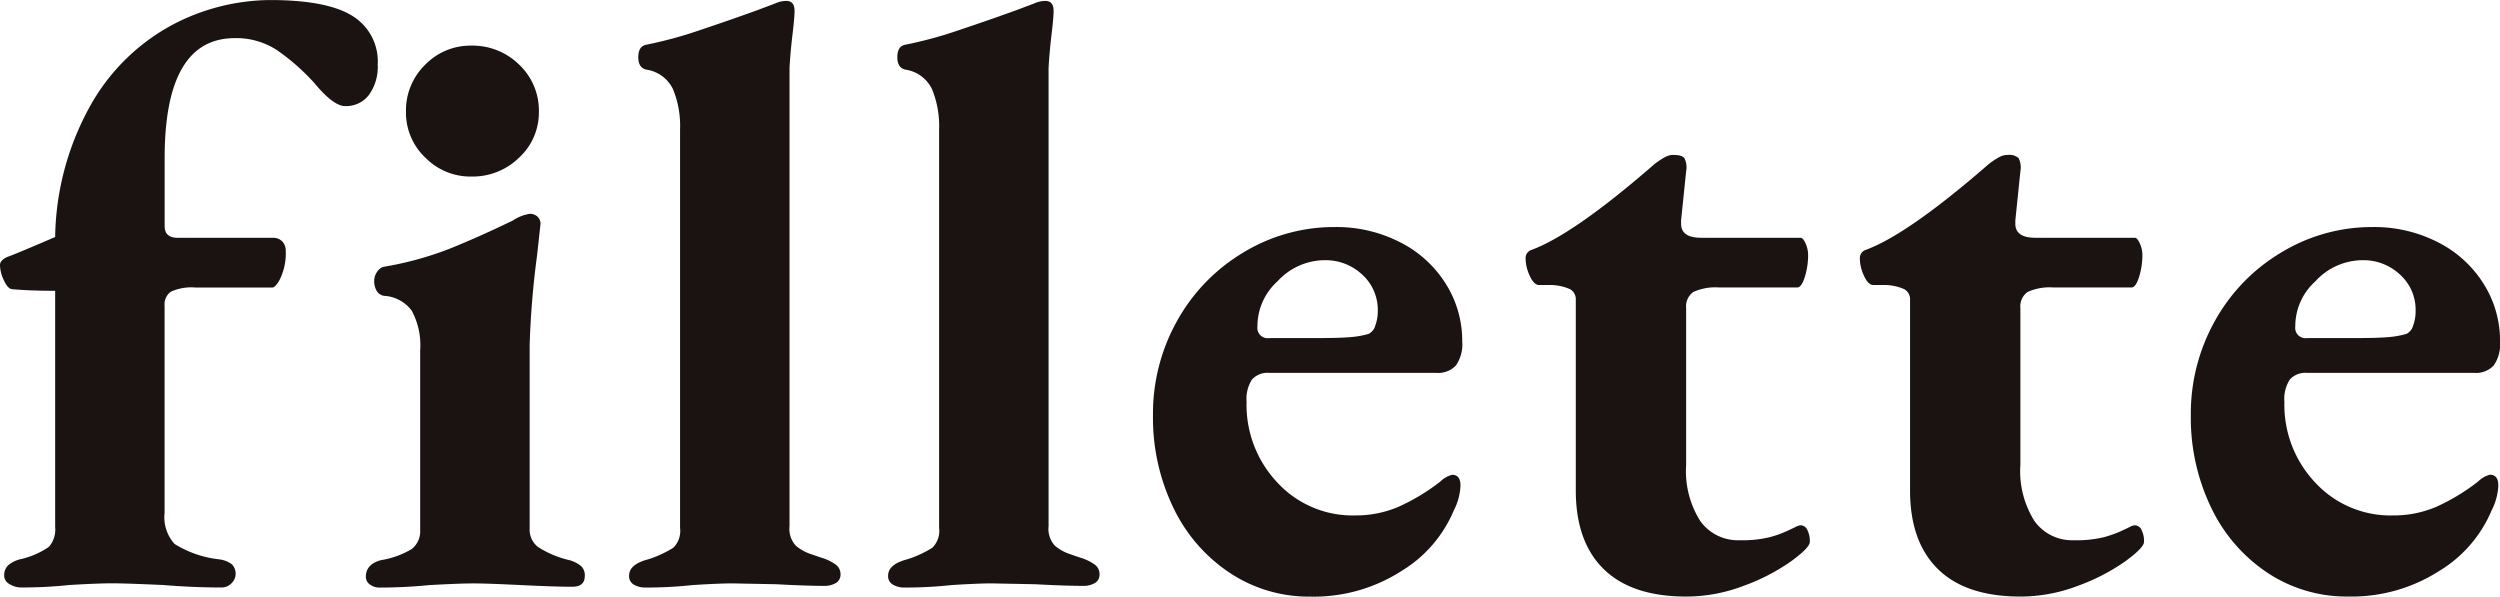
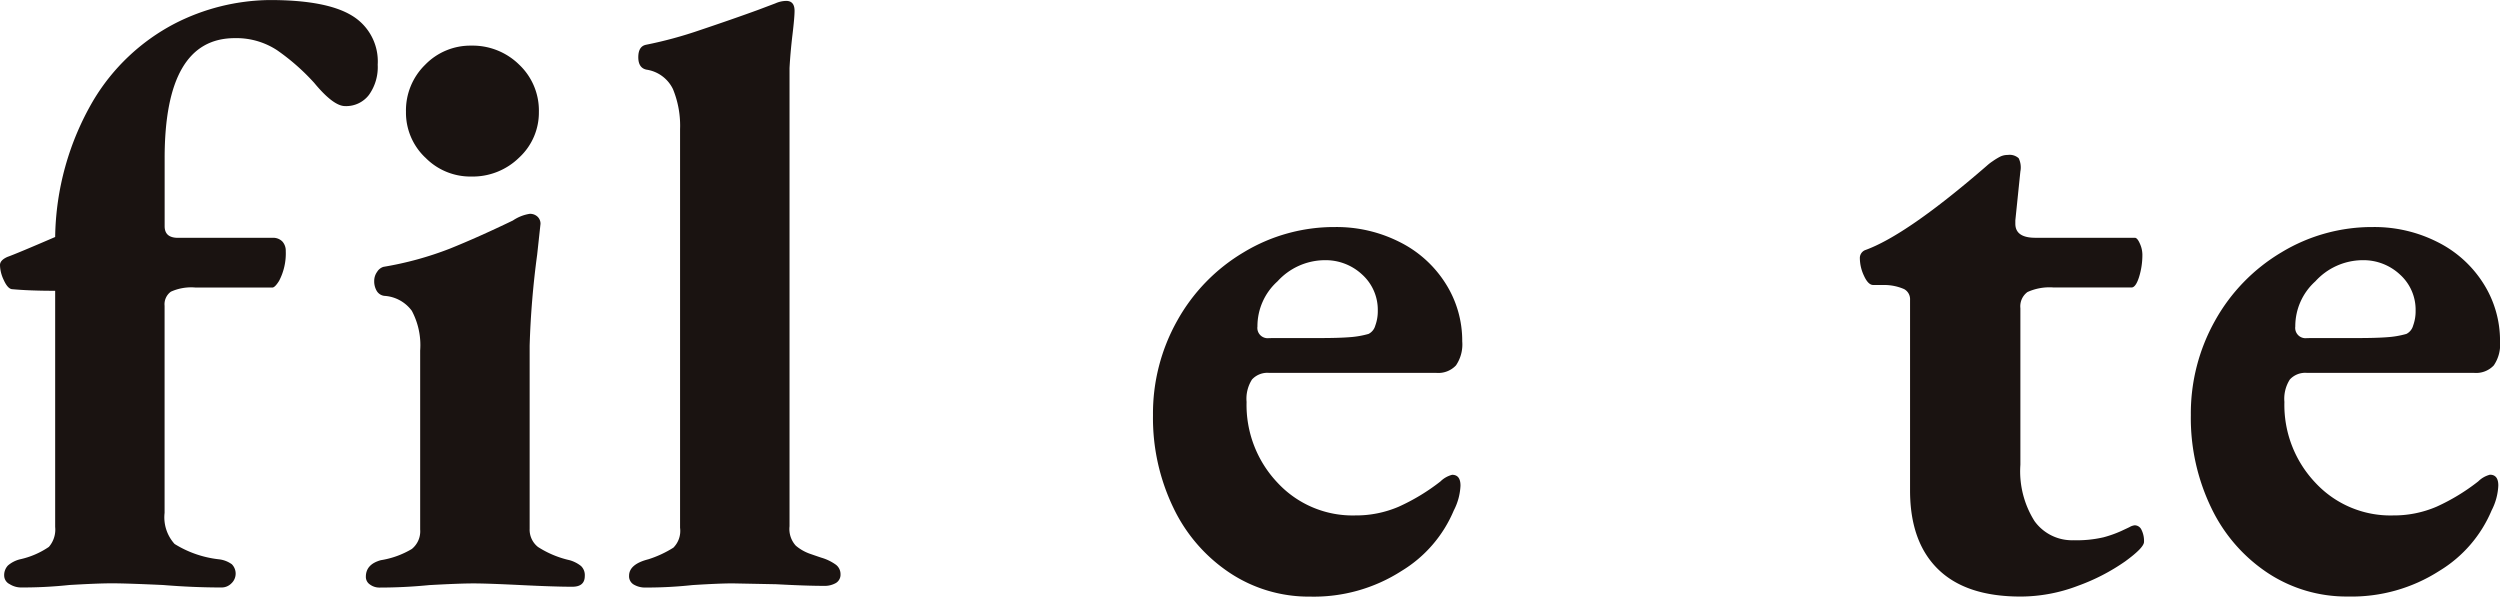
<svg xmlns="http://www.w3.org/2000/svg" width="211.91" height="50.564" viewBox="0 0 211.91 50.564">
  <g id="グループ_3332" data-name="グループ 3332" transform="translate(-439.585 -380.271)">
    <path id="パス_70" data-name="パス 70" d="M440.4,429.783a.816.816,0,0,1-.46-.7,1.187,1.187,0,0,1,.318-.878,2.476,2.476,0,0,1,1.027-.526,6.953,6.953,0,0,0,2.444-1.052,2.232,2.232,0,0,0,.532-1.688V404.92q-2.2,0-3.684-.14c-.236-.045-.46-.3-.674-.772a3.114,3.114,0,0,1-.32-1.264q0-.42.64-.7.778-.278,4.038-1.684a23.515,23.515,0,0,1,3.222-11.553,17.408,17.408,0,0,1,6.906-6.533,18.064,18.064,0,0,1,8.075-2q4.816,0,6.976,1.336a4.524,4.524,0,0,1,2.161,4.144,4.042,4.042,0,0,1-.743,2.562,2.43,2.43,0,0,1-2.019.948q-.993,0-2.62-1.968a18.448,18.448,0,0,0-3.152-2.772,6.285,6.285,0,0,0-3.578-1.02q-5.949,0-5.948,10.185v5.757c0,.657.376.984,1.133.984h8a1.081,1.081,0,0,1,.849.316,1.164,1.164,0,0,1,.284.808,5,5,0,0,1-.568,2.528c-.236.376-.424.562-.566.562h-6.516a4.18,4.18,0,0,0-2.089.352,1.32,1.32,0,0,0-.532,1.194v17.556a3.361,3.361,0,0,0,.849,2.634,8.97,8.97,0,0,0,3.754,1.3,2.3,2.3,0,0,1,1.1.422,1.131,1.131,0,0,1-.036,1.614,1.161,1.161,0,0,1-.849.352q-2.407,0-4.957-.21-3.119-.142-4.321-.142t-3.612.142a37.742,37.742,0,0,1-4.109.21A1.828,1.828,0,0,1,440.4,429.783Z" transform="translate(0)" fill="#1a1311" />
    <path id="パス_71" data-name="パス 71" d="M456.33,428a.769.769,0,0,1-.354-.668c0-.7.424-1.167,1.275-1.4a7.377,7.377,0,0,0,2.62-.948,1.926,1.926,0,0,0,.708-1.65v-15.17a6.192,6.192,0,0,0-.708-3.37,3.126,3.126,0,0,0-2.337-1.266.876.876,0,0,1-.639-.422,1.6,1.6,0,0,1-.212-.842,1.312,1.312,0,0,1,.248-.772.967.967,0,0,1,.532-.422,28.331,28.331,0,0,0,5.631-1.544q2.444-.985,5.349-2.388a3.506,3.506,0,0,1,1.415-.562.913.913,0,0,1,.674.246.813.813,0,0,1,.248.6l-.282,2.6a73.692,73.692,0,0,0-.639,7.727v15.52a1.868,1.868,0,0,0,.709,1.546,8.357,8.357,0,0,0,2.69,1.122,2.753,2.753,0,0,1,.957.492,1.067,1.067,0,0,1,.318.842c0,.611-.354.914-1.061.914q-1.487,0-4.321-.14t-4.038-.142q-1.2,0-3.754.142-2.126.21-4.249.21A1.333,1.333,0,0,1,456.33,428Zm4.675-36.2a5.247,5.247,0,0,1-1.629-3.864,5.41,5.41,0,0,1,1.629-4,5.341,5.341,0,0,1,3.9-1.618,5.627,5.627,0,0,1,4.072,1.618,5.349,5.349,0,0,1,1.665,4,5.19,5.19,0,0,1-1.665,3.864,5.625,5.625,0,0,1-4.072,1.614A5.337,5.337,0,0,1,461.005,391.795Z" transform="translate(14.621 1.821)" fill="#1a1311" />
    <path id="パス_72" data-name="パス 72" d="M468.158,429.784a.814.814,0,0,1-.39-.738q0-.982,1.631-1.4a9.118,9.118,0,0,0,2.123-.984,2.009,2.009,0,0,0,.568-1.686v-33.78a8.159,8.159,0,0,0-.6-3.4,2.975,2.975,0,0,0-2.233-1.652q-.707-.139-.708-1.054c0-.607.212-.957.638-1.054a35.3,35.3,0,0,0,4.641-1.262q2.724-.914,4.849-1.688l1.489-.562a2.369,2.369,0,0,1,.921-.21c.471,0,.708.282.708.842,0,.377-.061,1.056-.178,2.038s-.2,1.92-.248,2.81v38.838a2.1,2.1,0,0,0,.532,1.65,3.8,3.8,0,0,0,1.239.7c.471.165.78.269.922.316a4.035,4.035,0,0,1,1.239.6,1,1,0,0,1,.39.808.816.816,0,0,1-.39.738,1.9,1.9,0,0,1-1.027.244q-1.487,0-4.038-.138l-3.682-.072q-1.135,0-3.4.142a36.354,36.354,0,0,1-3.968.21A1.894,1.894,0,0,1,468.158,429.784Z" transform="translate(25.14 0.033)" fill="#1a1311" />
-     <path id="パス_73" data-name="パス 73" d="M479.763,429.784a.813.813,0,0,1-.39-.738q0-.982,1.629-1.4a9.1,9.1,0,0,0,2.125-.984,2.009,2.009,0,0,0,.568-1.686v-33.78a8.191,8.191,0,0,0-.6-3.4,2.978,2.978,0,0,0-2.233-1.652q-.707-.139-.708-1.054c0-.607.212-.957.638-1.054a35.2,35.2,0,0,0,4.639-1.262q2.727-.914,4.851-1.688l1.489-.562a2.361,2.361,0,0,1,.92-.21c.471,0,.71.282.71.842,0,.377-.061,1.056-.178,2.038s-.2,1.92-.248,2.81v38.838a2.093,2.093,0,0,0,.532,1.65,3.778,3.778,0,0,0,1.239.7c.471.165.778.269.921.316a4.042,4.042,0,0,1,1.237.6.994.994,0,0,1,.39.808.812.812,0,0,1-.39.738,1.892,1.892,0,0,1-1.026.244q-1.487,0-4.038-.138l-3.684-.072q-1.132,0-3.4.142a36.34,36.34,0,0,1-3.966.21A1.894,1.894,0,0,1,479.763,429.784Z" transform="translate(35.492 0.033)" fill="#1a1311" />
    <path id="パス_74" data-name="パス 74" d="M497.756,419.761a13.676,13.676,0,0,1-4.781-5.511,17.5,17.5,0,0,1-1.735-7.865,16.055,16.055,0,0,1,2.055-8.007,15.48,15.48,0,0,1,5.631-5.793,14.816,14.816,0,0,1,7.755-2.142,11.823,11.823,0,0,1,5.455,1.264,9.727,9.727,0,0,1,3.9,3.512,9.038,9.038,0,0,1,1.417,4.916,3.151,3.151,0,0,1-.532,2.036,2.055,2.055,0,0,1-1.665.634H501.086a1.769,1.769,0,0,0-1.453.56,3.031,3.031,0,0,0-.46,1.9,9.579,9.579,0,0,0,2.62,6.847,8.677,8.677,0,0,0,6.588,2.776,9.163,9.163,0,0,0,3.684-.738,17.277,17.277,0,0,0,3.54-2.142,2.192,2.192,0,0,1,.991-.564c.473,0,.709.306.709.914a5.024,5.024,0,0,1-.568,2.108,10.946,10.946,0,0,1-4.427,5.127,13.749,13.749,0,0,1-7.755,2.176A12.1,12.1,0,0,1,497.756,419.761Zm7.58-19.908q1.629,0,2.55-.072a7.78,7.78,0,0,0,1.629-.28,1.115,1.115,0,0,0,.566-.7,3.529,3.529,0,0,0,.214-1.262,4.023,4.023,0,0,0-1.311-3.056,4.534,4.534,0,0,0-3.222-1.23,5.454,5.454,0,0,0-3.968,1.792,5.115,5.115,0,0,0-1.7,3.828.872.872,0,0,0,.991.984Z" transform="translate(46.077 9.073)" fill="#1a1311" />
-     <path id="パス_75" data-name="パス 75" d="M514.56,422.325q-2.375-2.319-2.374-6.671V399.5a.971.971,0,0,0-.5-.914,4.2,4.2,0,0,0-1.7-.35h-.921c-.282,0-.543-.257-.778-.772a3.513,3.513,0,0,1-.356-1.476.725.725,0,0,1,.426-.7q3.542-1.266,10.342-7.163a3.842,3.842,0,0,1,.5-.386,4.97,4.97,0,0,1,.638-.388,1.416,1.416,0,0,1,.638-.138c.471,0,.78.093.92.28a1.772,1.772,0,0,1,.142,1.124l-.426,4.143v.28q0,1.195,1.7,1.194h8.429c.142,0,.284.165.426.492a2.34,2.34,0,0,1,.212.912,6.245,6.245,0,0,1-.284,1.932c-.189.586-.4.878-.638.878H524.37a4.5,4.5,0,0,0-2.231.386,1.5,1.5,0,0,0-.6,1.37v13.273a7.913,7.913,0,0,0,1.205,4.776,3.916,3.916,0,0,0,3.328,1.618,9.86,9.86,0,0,0,2.514-.248,9.573,9.573,0,0,0,1.487-.526c.4-.187.649-.3.744-.352a1.112,1.112,0,0,1,.426-.14.635.635,0,0,1,.566.388,2.1,2.1,0,0,1,.214,1.016c0,.329-.532.878-1.595,1.652a17.059,17.059,0,0,1-4,2.07,13.674,13.674,0,0,1-4.887.914Q516.93,424.643,514.56,422.325Z" transform="translate(60.97 6.192)" fill="#1a1311" />
    <path id="パス_76" data-name="パス 76" d="M529.533,422.325q-2.372-2.319-2.373-6.671V399.5a.974.974,0,0,0-.5-.914,4.214,4.214,0,0,0-1.7-.35h-.922q-.426,0-.779-.772a3.538,3.538,0,0,1-.354-1.476.725.725,0,0,1,.426-.7q3.539-1.266,10.34-7.163a3.974,3.974,0,0,1,.5-.386,5.224,5.224,0,0,1,.638-.388,1.427,1.427,0,0,1,.638-.138,1.134,1.134,0,0,1,.921.28,1.785,1.785,0,0,1,.142,1.124l-.426,4.143v.28q0,1.195,1.7,1.194h8.429c.142,0,.284.165.426.492a2.312,2.312,0,0,1,.214.912,6.3,6.3,0,0,1-.284,1.932c-.189.586-.4.878-.638.878h-6.588a4.508,4.508,0,0,0-2.231.386,1.5,1.5,0,0,0-.6,1.37v13.273a7.915,7.915,0,0,0,1.2,4.776,3.919,3.919,0,0,0,3.33,1.618,9.88,9.88,0,0,0,2.514-.248,9.718,9.718,0,0,0,1.487-.526c.4-.187.649-.3.744-.352a1.1,1.1,0,0,1,.424-.14.64.64,0,0,1,.568.388,2.1,2.1,0,0,1,.212,1.016c0,.329-.53.878-1.593,1.652a17.135,17.135,0,0,1-4,2.07,13.682,13.682,0,0,1-4.887.914Q531.9,424.643,529.533,422.325Z" transform="translate(74.329 6.192)" fill="#1a1311" />
    <path id="パス_77" data-name="パス 77" d="M544.252,419.761a13.677,13.677,0,0,1-4.781-5.511,17.5,17.5,0,0,1-1.735-7.865,16.052,16.052,0,0,1,2.053-8.007,15.485,15.485,0,0,1,5.633-5.793,14.816,14.816,0,0,1,7.755-2.142,11.815,11.815,0,0,1,5.453,1.264,9.723,9.723,0,0,1,3.9,3.512,9.037,9.037,0,0,1,1.415,4.916,3.151,3.151,0,0,1-.53,2.036,2.058,2.058,0,0,1-1.665.634H547.582a1.769,1.769,0,0,0-1.453.56,3.031,3.031,0,0,0-.462,1.9,9.58,9.58,0,0,0,2.622,6.847,8.676,8.676,0,0,0,6.586,2.776,9.15,9.15,0,0,0,3.684-.738A17.242,17.242,0,0,0,562.1,412a2.182,2.182,0,0,1,.991-.564c.471,0,.708.306.708.914a5.044,5.044,0,0,1-.566,2.108,10.956,10.956,0,0,1-4.427,5.127,13.754,13.754,0,0,1-7.755,2.176A12.1,12.1,0,0,1,544.252,419.761Zm7.579-19.908q1.629,0,2.549-.072a7.8,7.8,0,0,0,1.631-.28,1.116,1.116,0,0,0,.566-.7,3.533,3.533,0,0,0,.212-1.262,4.016,4.016,0,0,0-1.311-3.056,4.533,4.533,0,0,0-3.222-1.23,5.45,5.45,0,0,0-3.966,1.792,5.124,5.124,0,0,0-1.7,3.828.874.874,0,0,0,.993.984Z" transform="translate(87.553 9.073)" fill="#1a1311" />
  </g>
</svg>